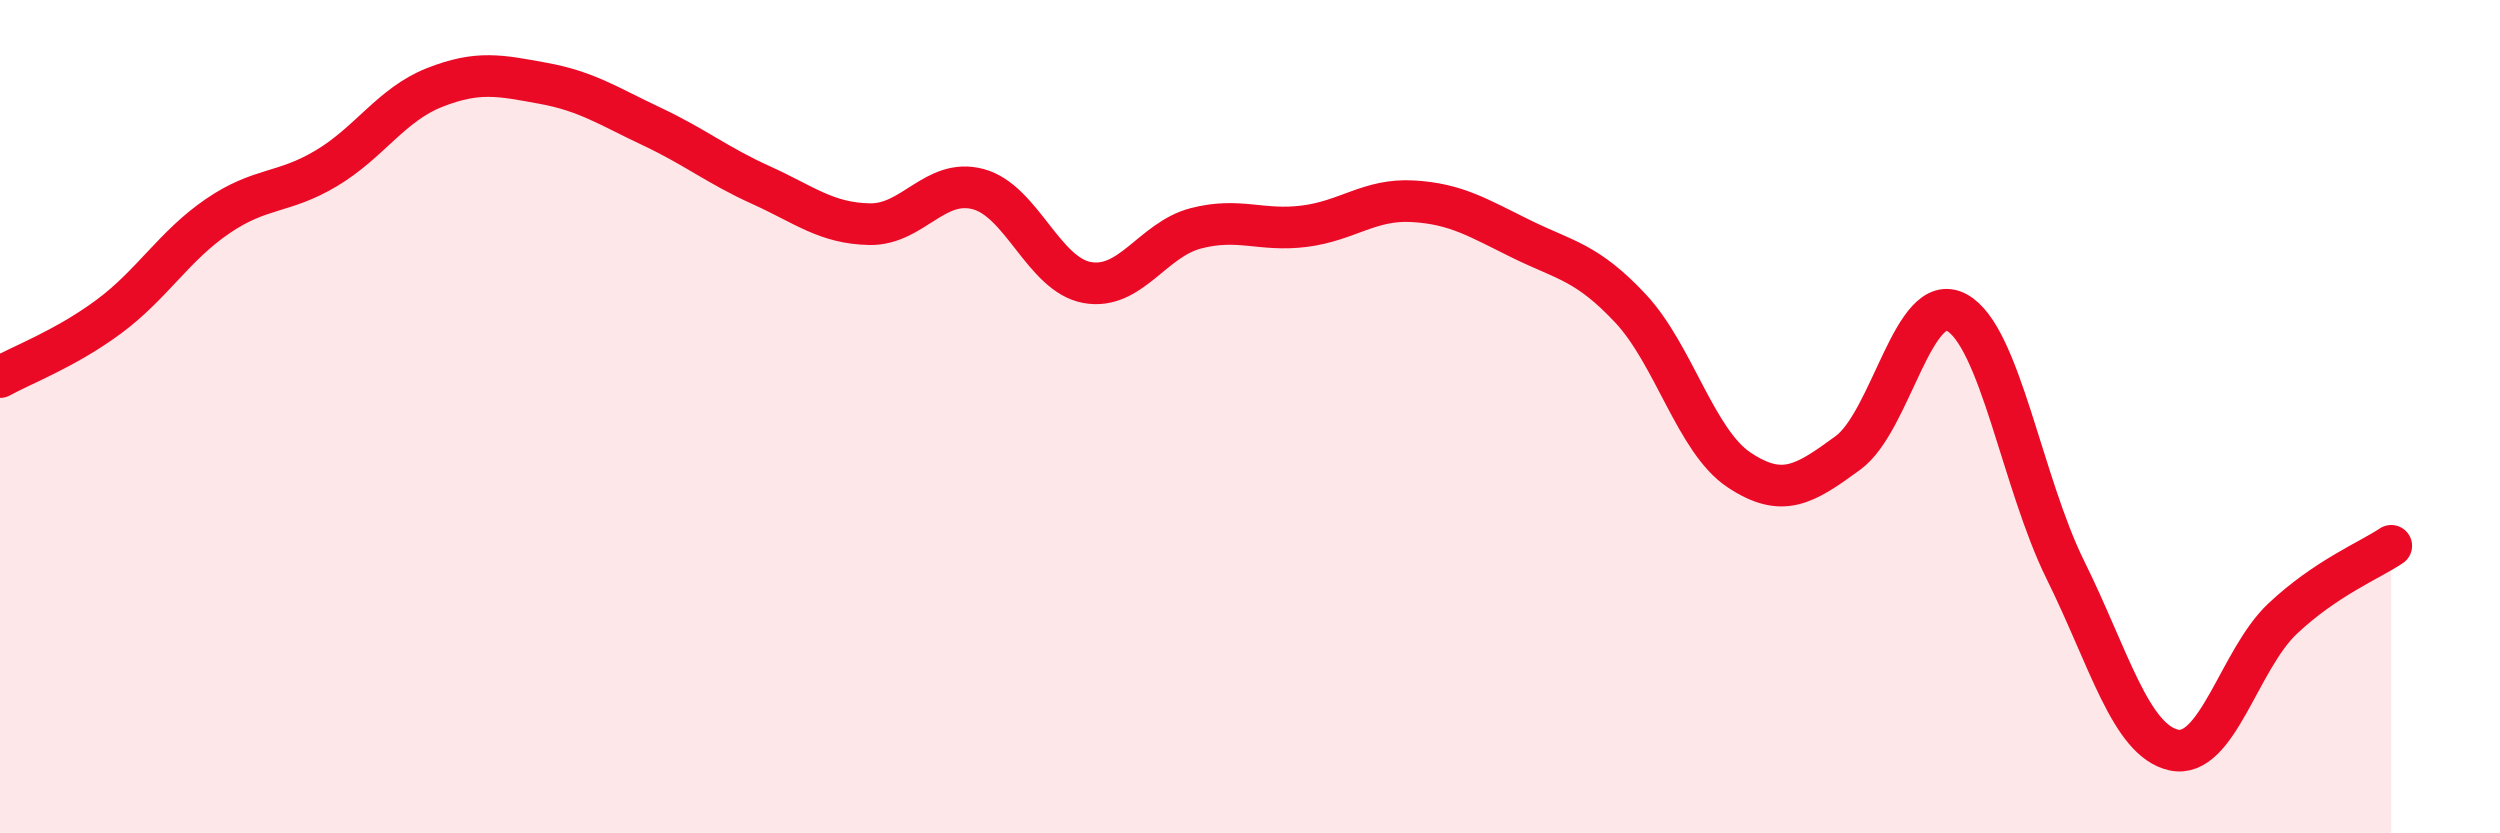
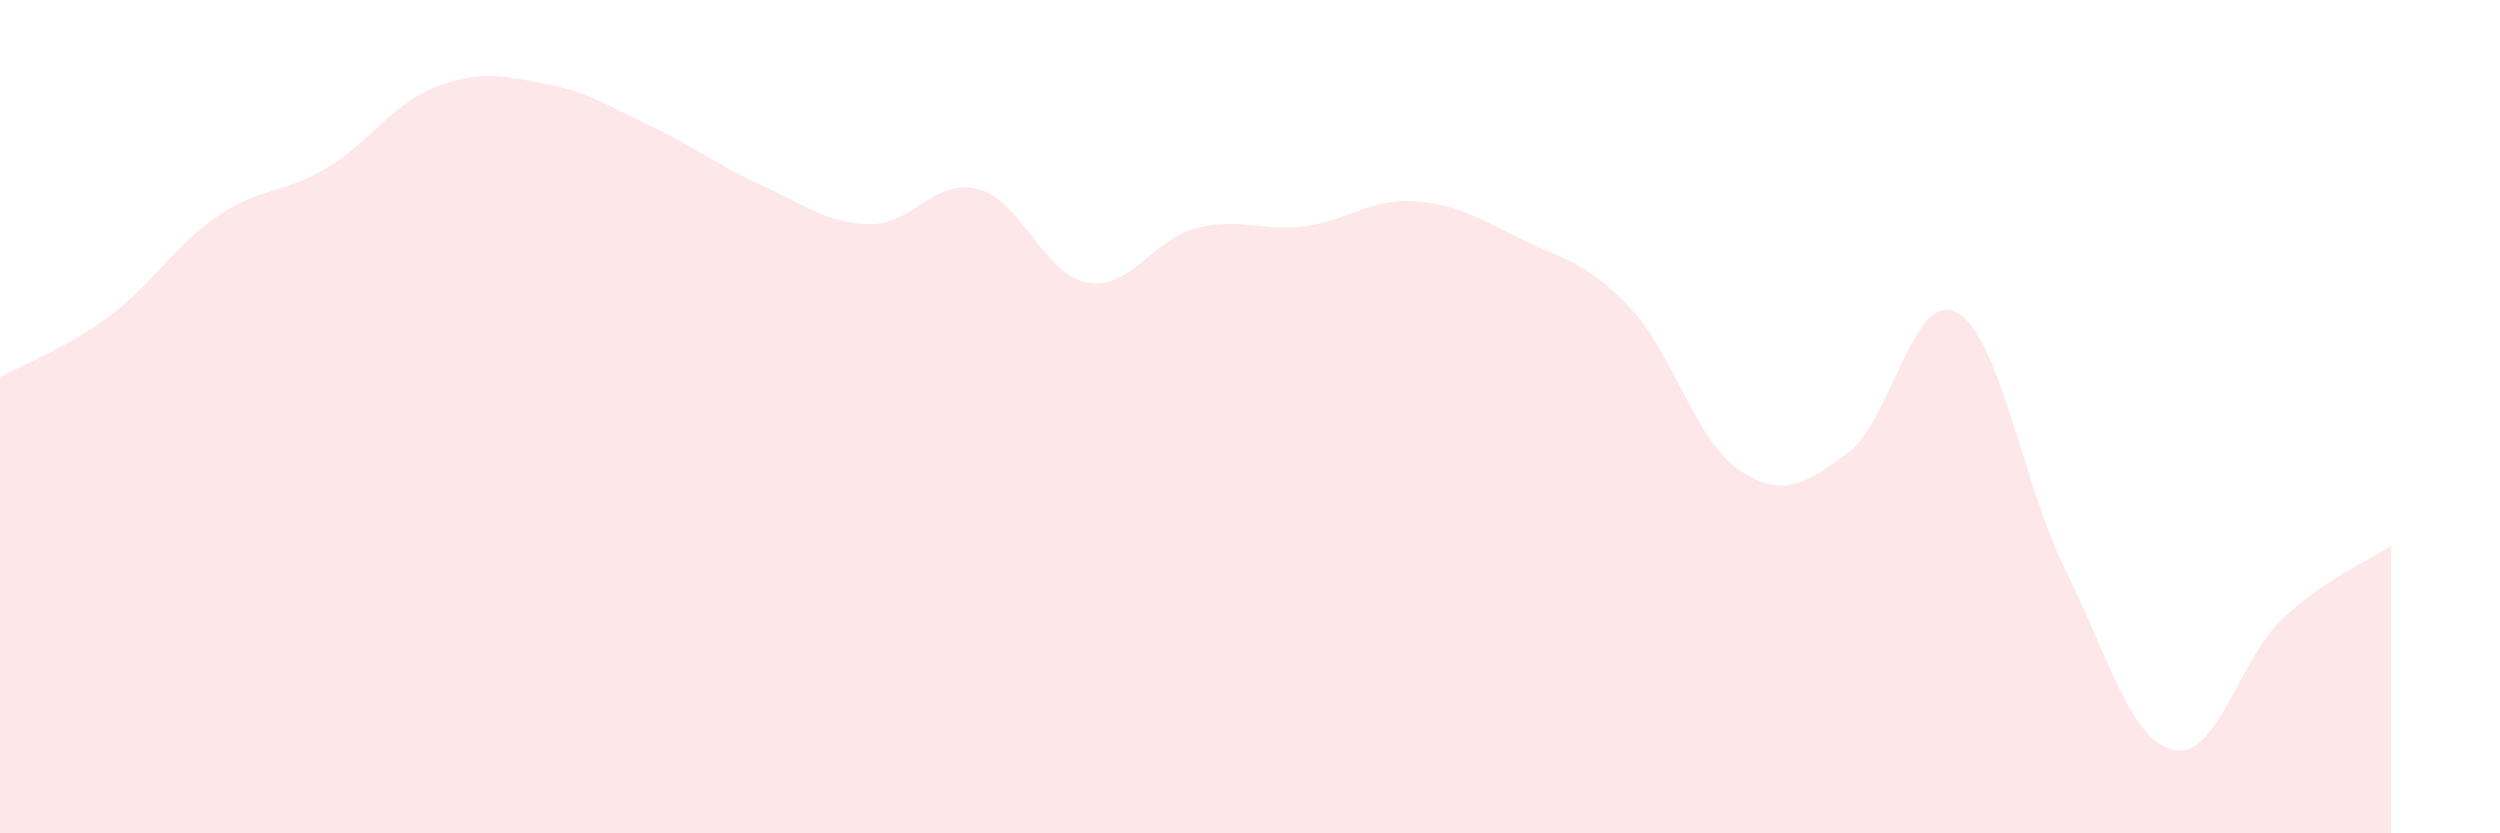
<svg xmlns="http://www.w3.org/2000/svg" width="60" height="20" viewBox="0 0 60 20">
  <path d="M 0,9.05 C 0.52,8.76 1.57,8.37 2.61,7.6 C 3.65,6.83 4.18,5.9 5.22,5.19 C 6.26,4.48 6.79,4.66 7.83,4.04 C 8.87,3.42 9.39,2.51 10.43,2.1 C 11.47,1.69 12,1.81 13.04,2 C 14.08,2.19 14.61,2.55 15.65,3.04 C 16.69,3.53 17.22,3.97 18.26,4.44 C 19.3,4.91 19.83,5.36 20.87,5.38 C 21.91,5.4 22.44,4.26 23.48,4.54 C 24.52,4.82 25.05,6.59 26.09,6.78 C 27.13,6.97 27.66,5.75 28.7,5.48 C 29.74,5.21 30.26,5.56 31.3,5.43 C 32.34,5.3 32.87,4.77 33.91,4.83 C 34.95,4.89 35.48,5.23 36.52,5.74 C 37.56,6.25 38.09,6.29 39.13,7.4 C 40.17,8.51 40.7,10.59 41.74,11.28 C 42.78,11.97 43.31,11.63 44.35,10.87 C 45.39,10.11 45.92,6.94 46.96,7.5 C 48,8.06 48.53,11.58 49.57,13.68 C 50.61,15.78 51.13,17.77 52.17,18 C 53.21,18.23 53.74,15.83 54.78,14.85 C 55.82,13.87 56.87,13.45 57.39,13.1L57.39 20L0 20Z" fill="#EB0A25" opacity="0.1" stroke-linecap="round" stroke-linejoin="round" />
-   <path d="M 0,9.05 C 0.52,8.76 1.57,8.37 2.61,7.6 C 3.65,6.83 4.18,5.9 5.22,5.19 C 6.26,4.48 6.79,4.66 7.83,4.04 C 8.87,3.42 9.39,2.51 10.43,2.1 C 11.47,1.69 12,1.81 13.04,2 C 14.08,2.19 14.61,2.55 15.65,3.04 C 16.69,3.53 17.22,3.97 18.26,4.44 C 19.3,4.91 19.83,5.36 20.87,5.38 C 21.91,5.4 22.44,4.26 23.48,4.54 C 24.52,4.82 25.05,6.59 26.09,6.78 C 27.13,6.97 27.66,5.75 28.7,5.48 C 29.74,5.21 30.26,5.56 31.3,5.43 C 32.34,5.3 32.87,4.77 33.91,4.83 C 34.95,4.89 35.48,5.23 36.52,5.74 C 37.56,6.25 38.09,6.29 39.13,7.4 C 40.17,8.51 40.7,10.59 41.74,11.28 C 42.78,11.97 43.31,11.63 44.35,10.87 C 45.39,10.11 45.92,6.94 46.96,7.5 C 48,8.06 48.53,11.58 49.57,13.68 C 50.61,15.78 51.13,17.77 52.17,18 C 53.21,18.23 53.74,15.83 54.78,14.85 C 55.82,13.87 56.87,13.45 57.39,13.1" stroke="#EB0A25" stroke-width="1" fill="none" stroke-linecap="round" stroke-linejoin="round" />
</svg>